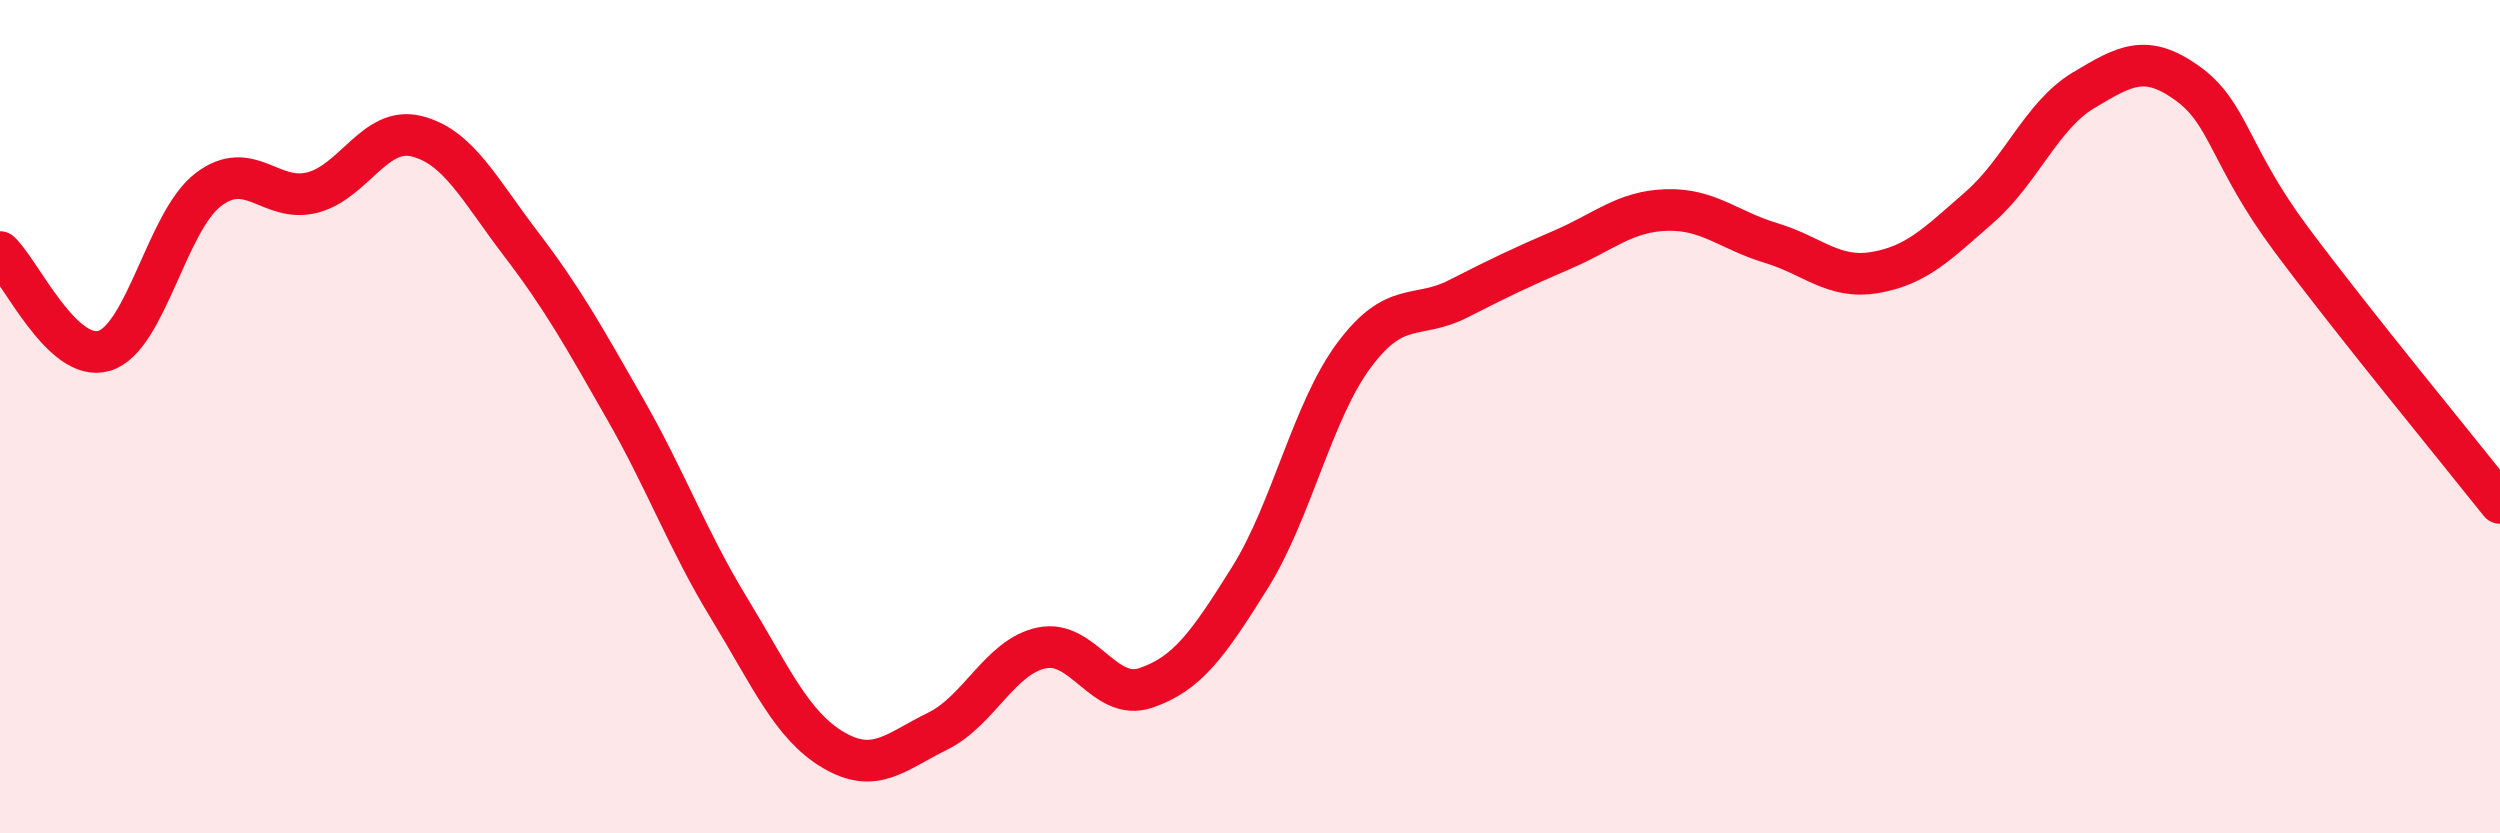
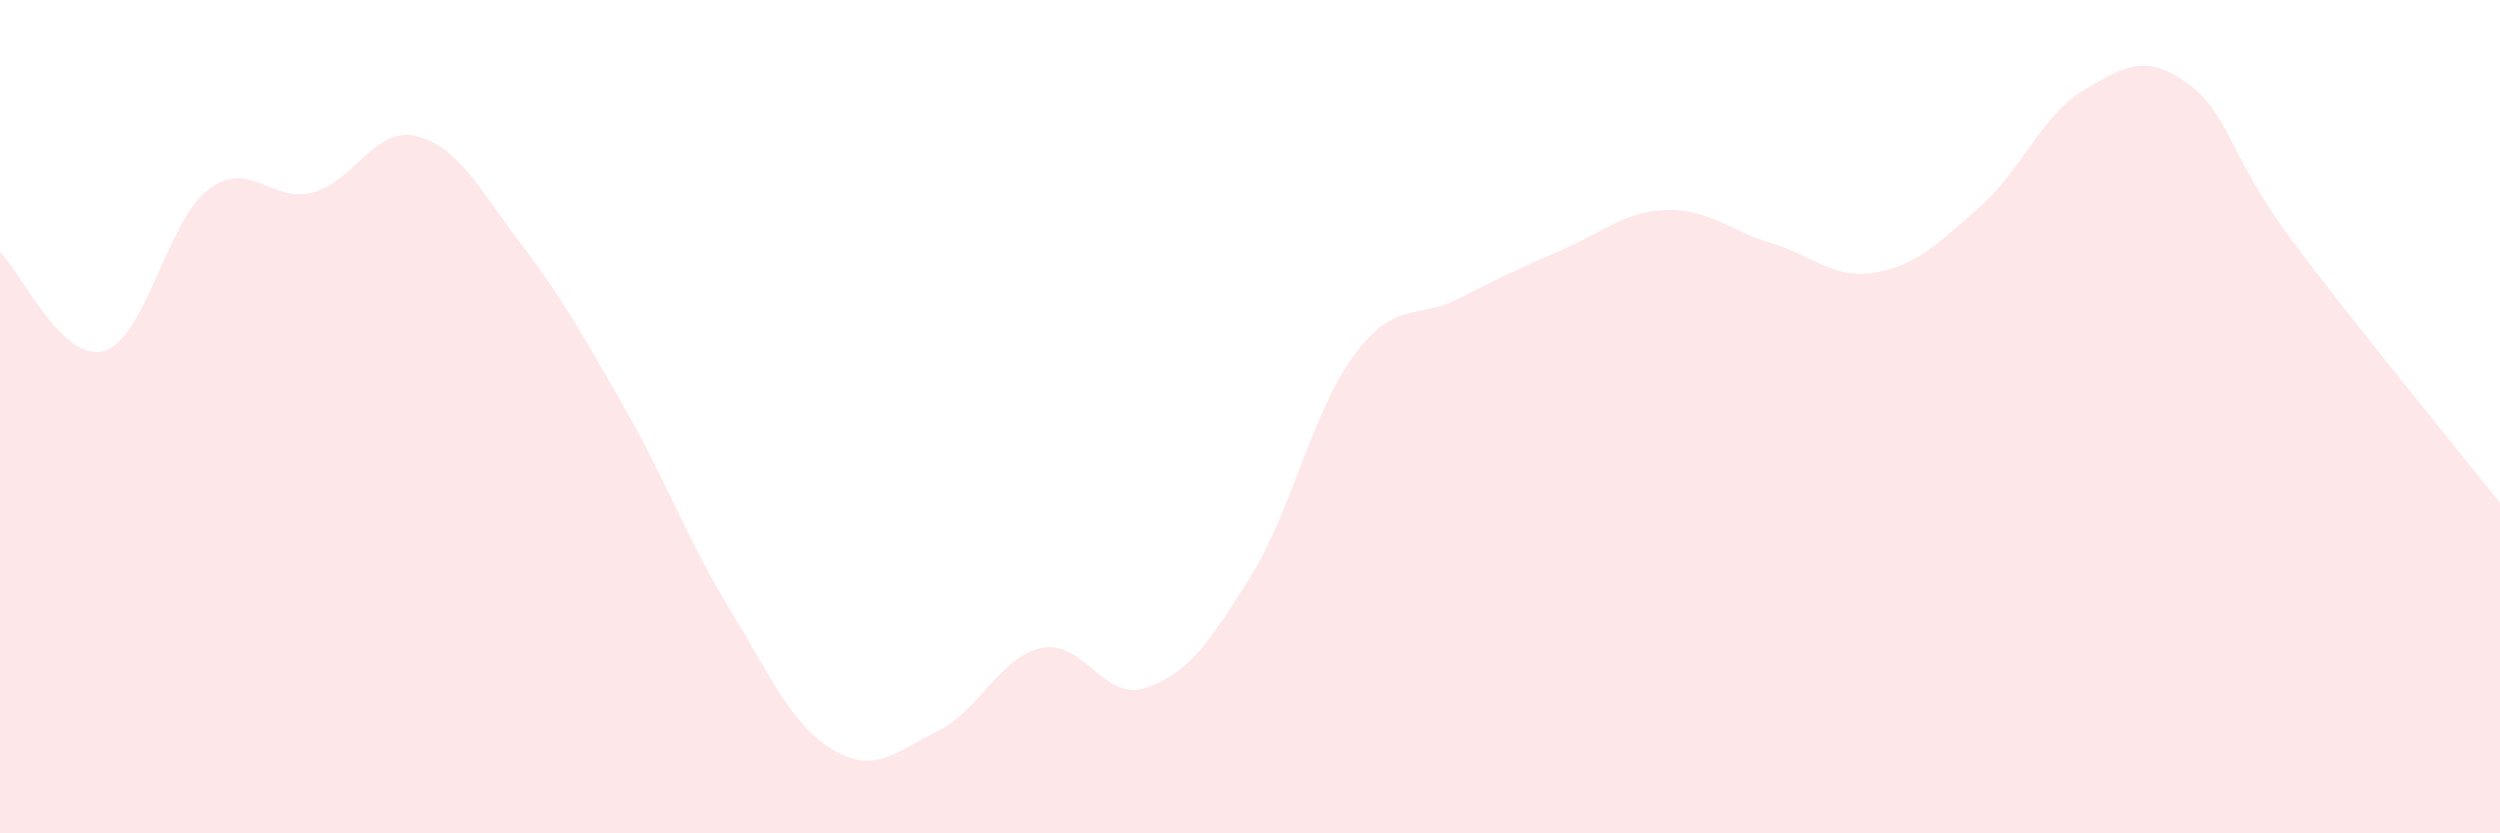
<svg xmlns="http://www.w3.org/2000/svg" width="60" height="20" viewBox="0 0 60 20">
  <path d="M 0,6.05 C 0.5,6.52 1.5,8.72 2.5,8.42 C 3.5,8.12 4,5.31 5,4.55 C 6,3.79 6.5,4.88 7.5,4.62 C 8.5,4.36 9,3.02 10,3.27 C 11,3.52 11.5,4.54 12.5,5.85 C 13.5,7.16 14,8.06 15,9.81 C 16,11.56 16.5,12.96 17.5,14.6 C 18.5,16.24 19,17.41 20,18 C 21,18.59 21.5,18.04 22.5,17.55 C 23.5,17.06 24,15.76 25,15.55 C 26,15.34 26.5,16.85 27.5,16.51 C 28.5,16.17 29,15.46 30,13.86 C 31,12.26 31.5,9.86 32.5,8.52 C 33.5,7.18 34,7.68 35,7.17 C 36,6.66 36.5,6.42 37.5,5.99 C 38.5,5.56 39,5.07 40,5.04 C 41,5.01 41.5,5.53 42.5,5.83 C 43.5,6.13 44,6.71 45,6.54 C 46,6.37 46.5,5.85 47.5,4.98 C 48.5,4.11 49,2.77 50,2.17 C 51,1.57 51.5,1.28 52.5,2 C 53.5,2.72 53.5,3.75 55,5.76 C 56.5,7.77 59,10.81 60,12.07L60 20L0 20Z" fill="#EB0A25" opacity="0.1" stroke-linecap="round" stroke-linejoin="round" />
-   <path d="M 0,6.05 C 0.5,6.52 1.5,8.72 2.5,8.42 C 3.5,8.12 4,5.31 5,4.55 C 6,3.79 6.5,4.88 7.5,4.62 C 8.5,4.36 9,3.02 10,3.27 C 11,3.52 11.5,4.54 12.5,5.85 C 13.5,7.16 14,8.06 15,9.81 C 16,11.56 16.5,12.96 17.5,14.6 C 18.5,16.24 19,17.41 20,18 C 21,18.59 21.5,18.04 22.5,17.55 C 23.5,17.06 24,15.76 25,15.55 C 26,15.34 26.5,16.85 27.5,16.51 C 28.5,16.17 29,15.46 30,13.86 C 31,12.26 31.5,9.86 32.5,8.52 C 33.5,7.18 34,7.68 35,7.17 C 36,6.66 36.5,6.42 37.5,5.99 C 38.5,5.56 39,5.07 40,5.04 C 41,5.01 41.5,5.53 42.5,5.83 C 43.5,6.13 44,6.71 45,6.54 C 46,6.37 46.5,5.85 47.5,4.98 C 48.5,4.11 49,2.77 50,2.17 C 51,1.57 51.5,1.28 52.5,2 C 53.5,2.72 53.5,3.75 55,5.76 C 56.5,7.77 59,10.81 60,12.07" stroke="#EB0A25" stroke-width="1" fill="none" stroke-linecap="round" stroke-linejoin="round" />
</svg>